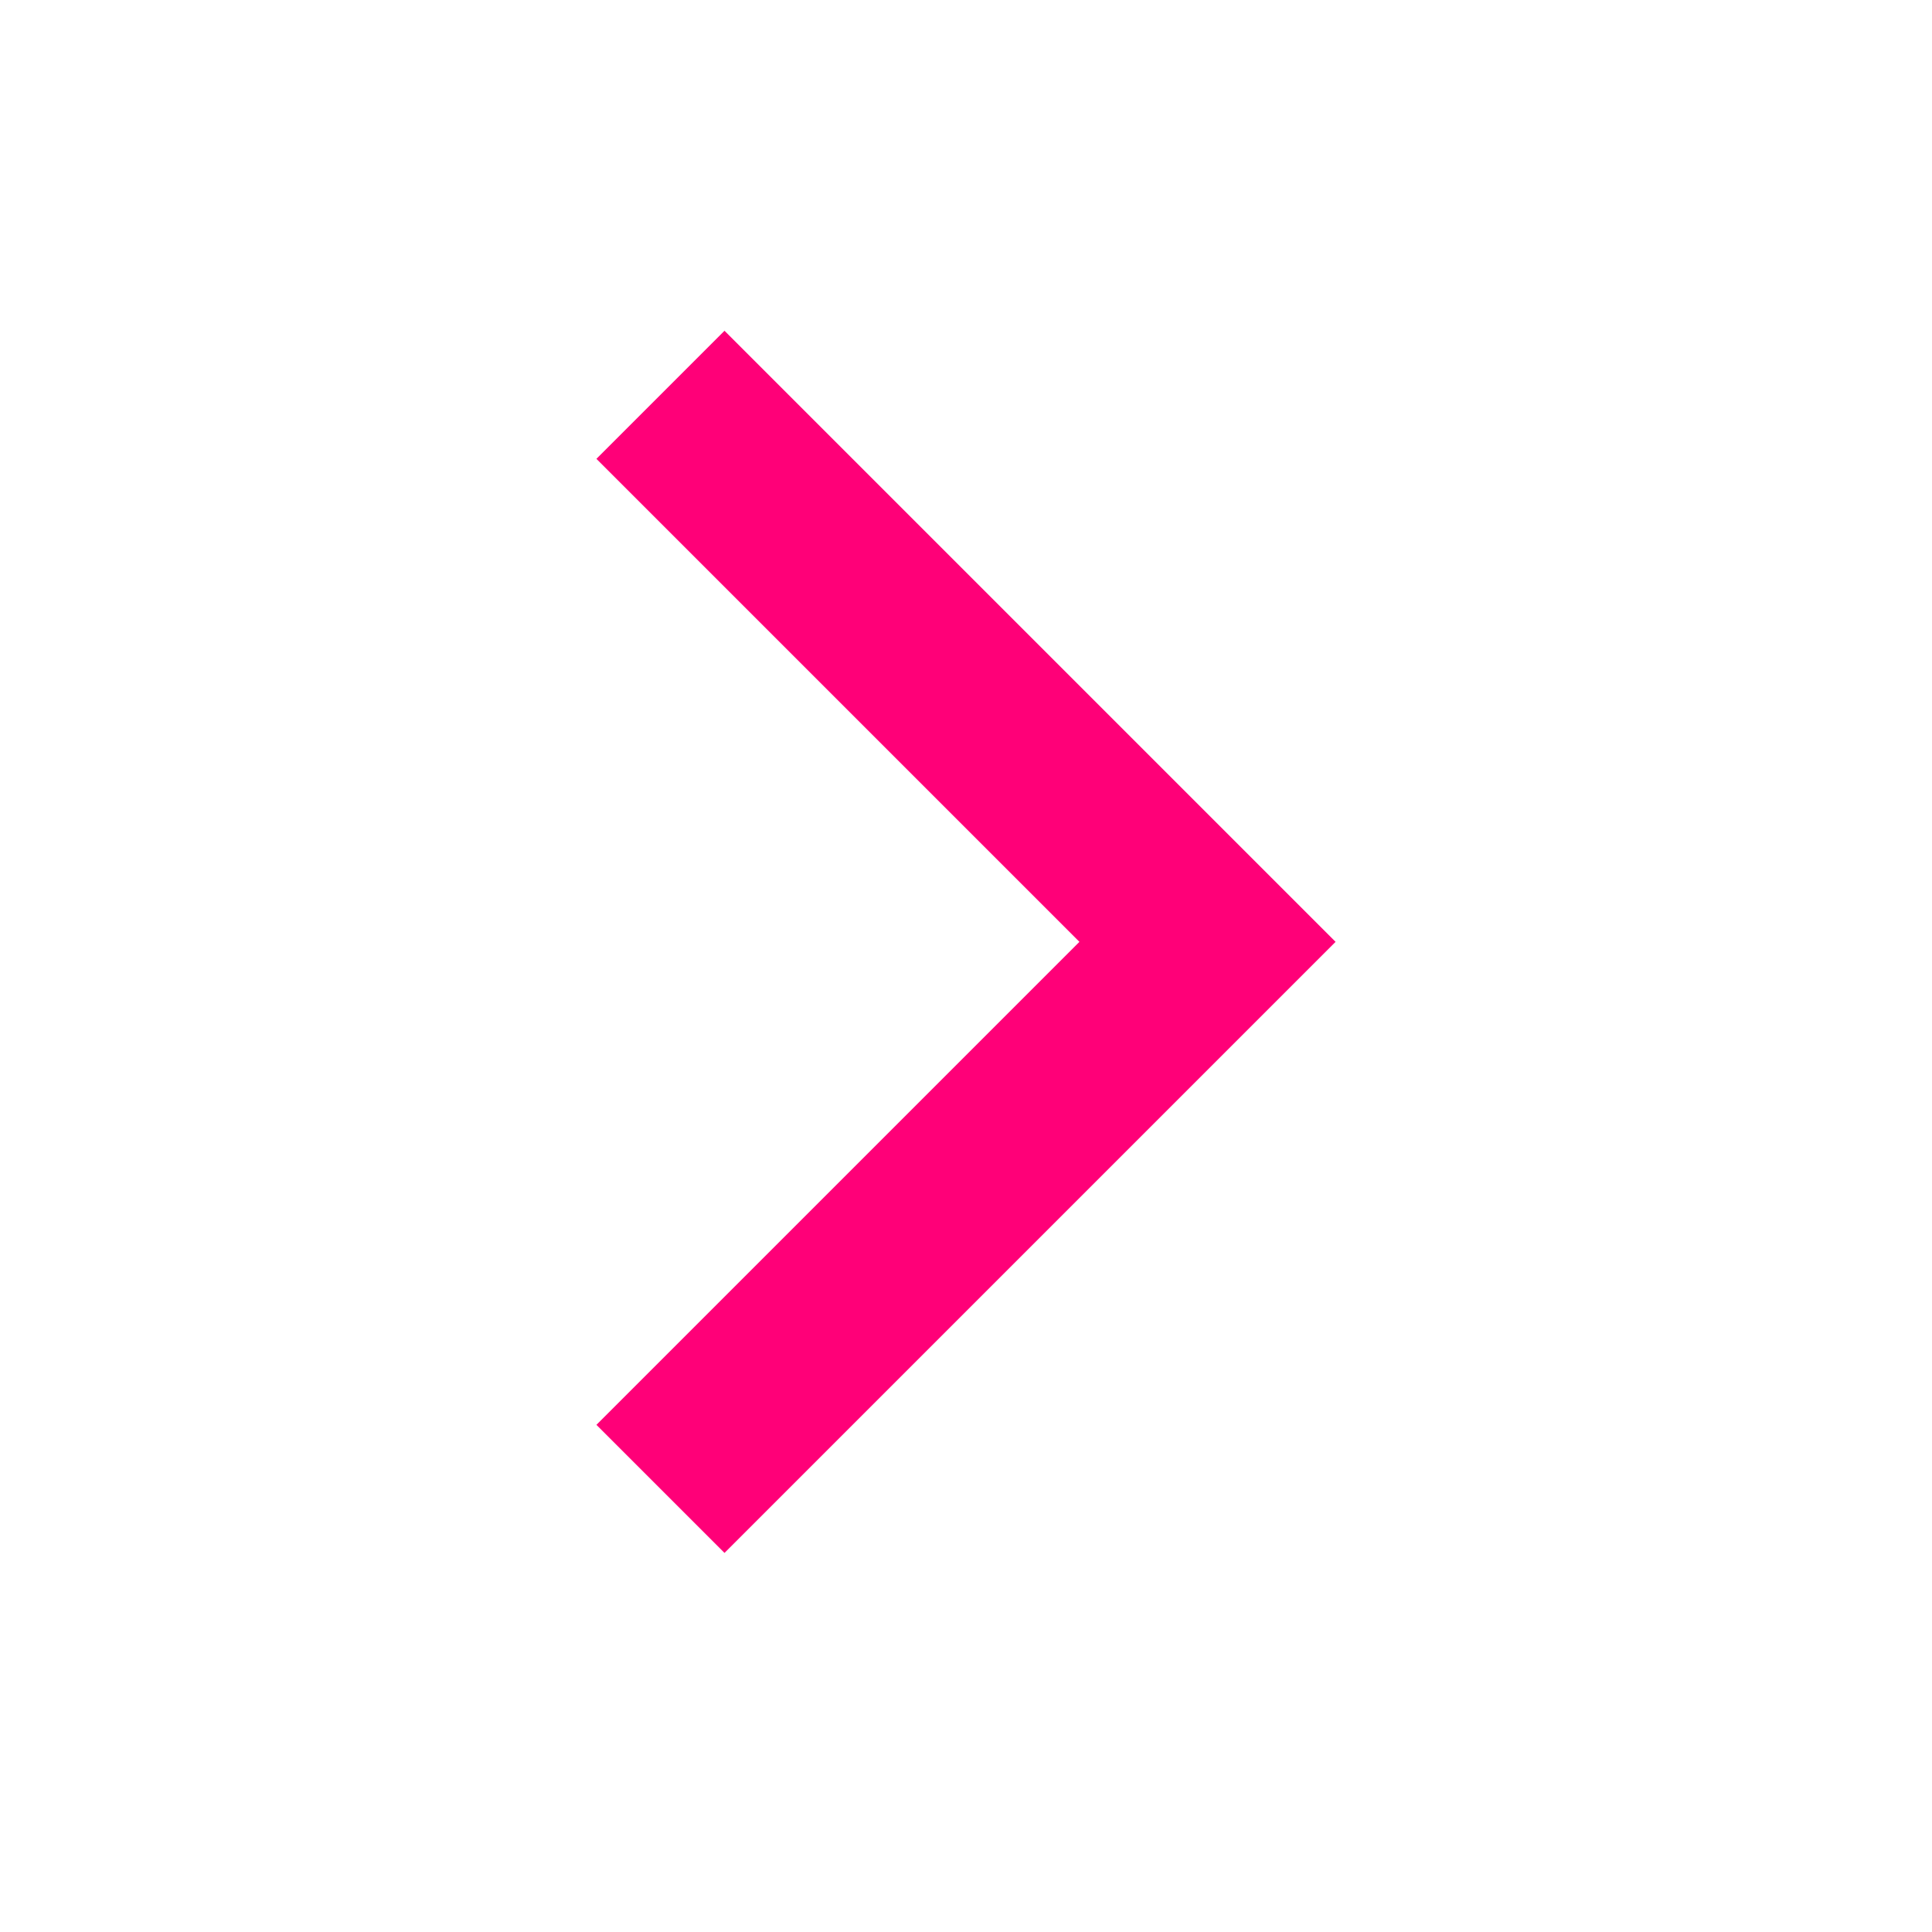
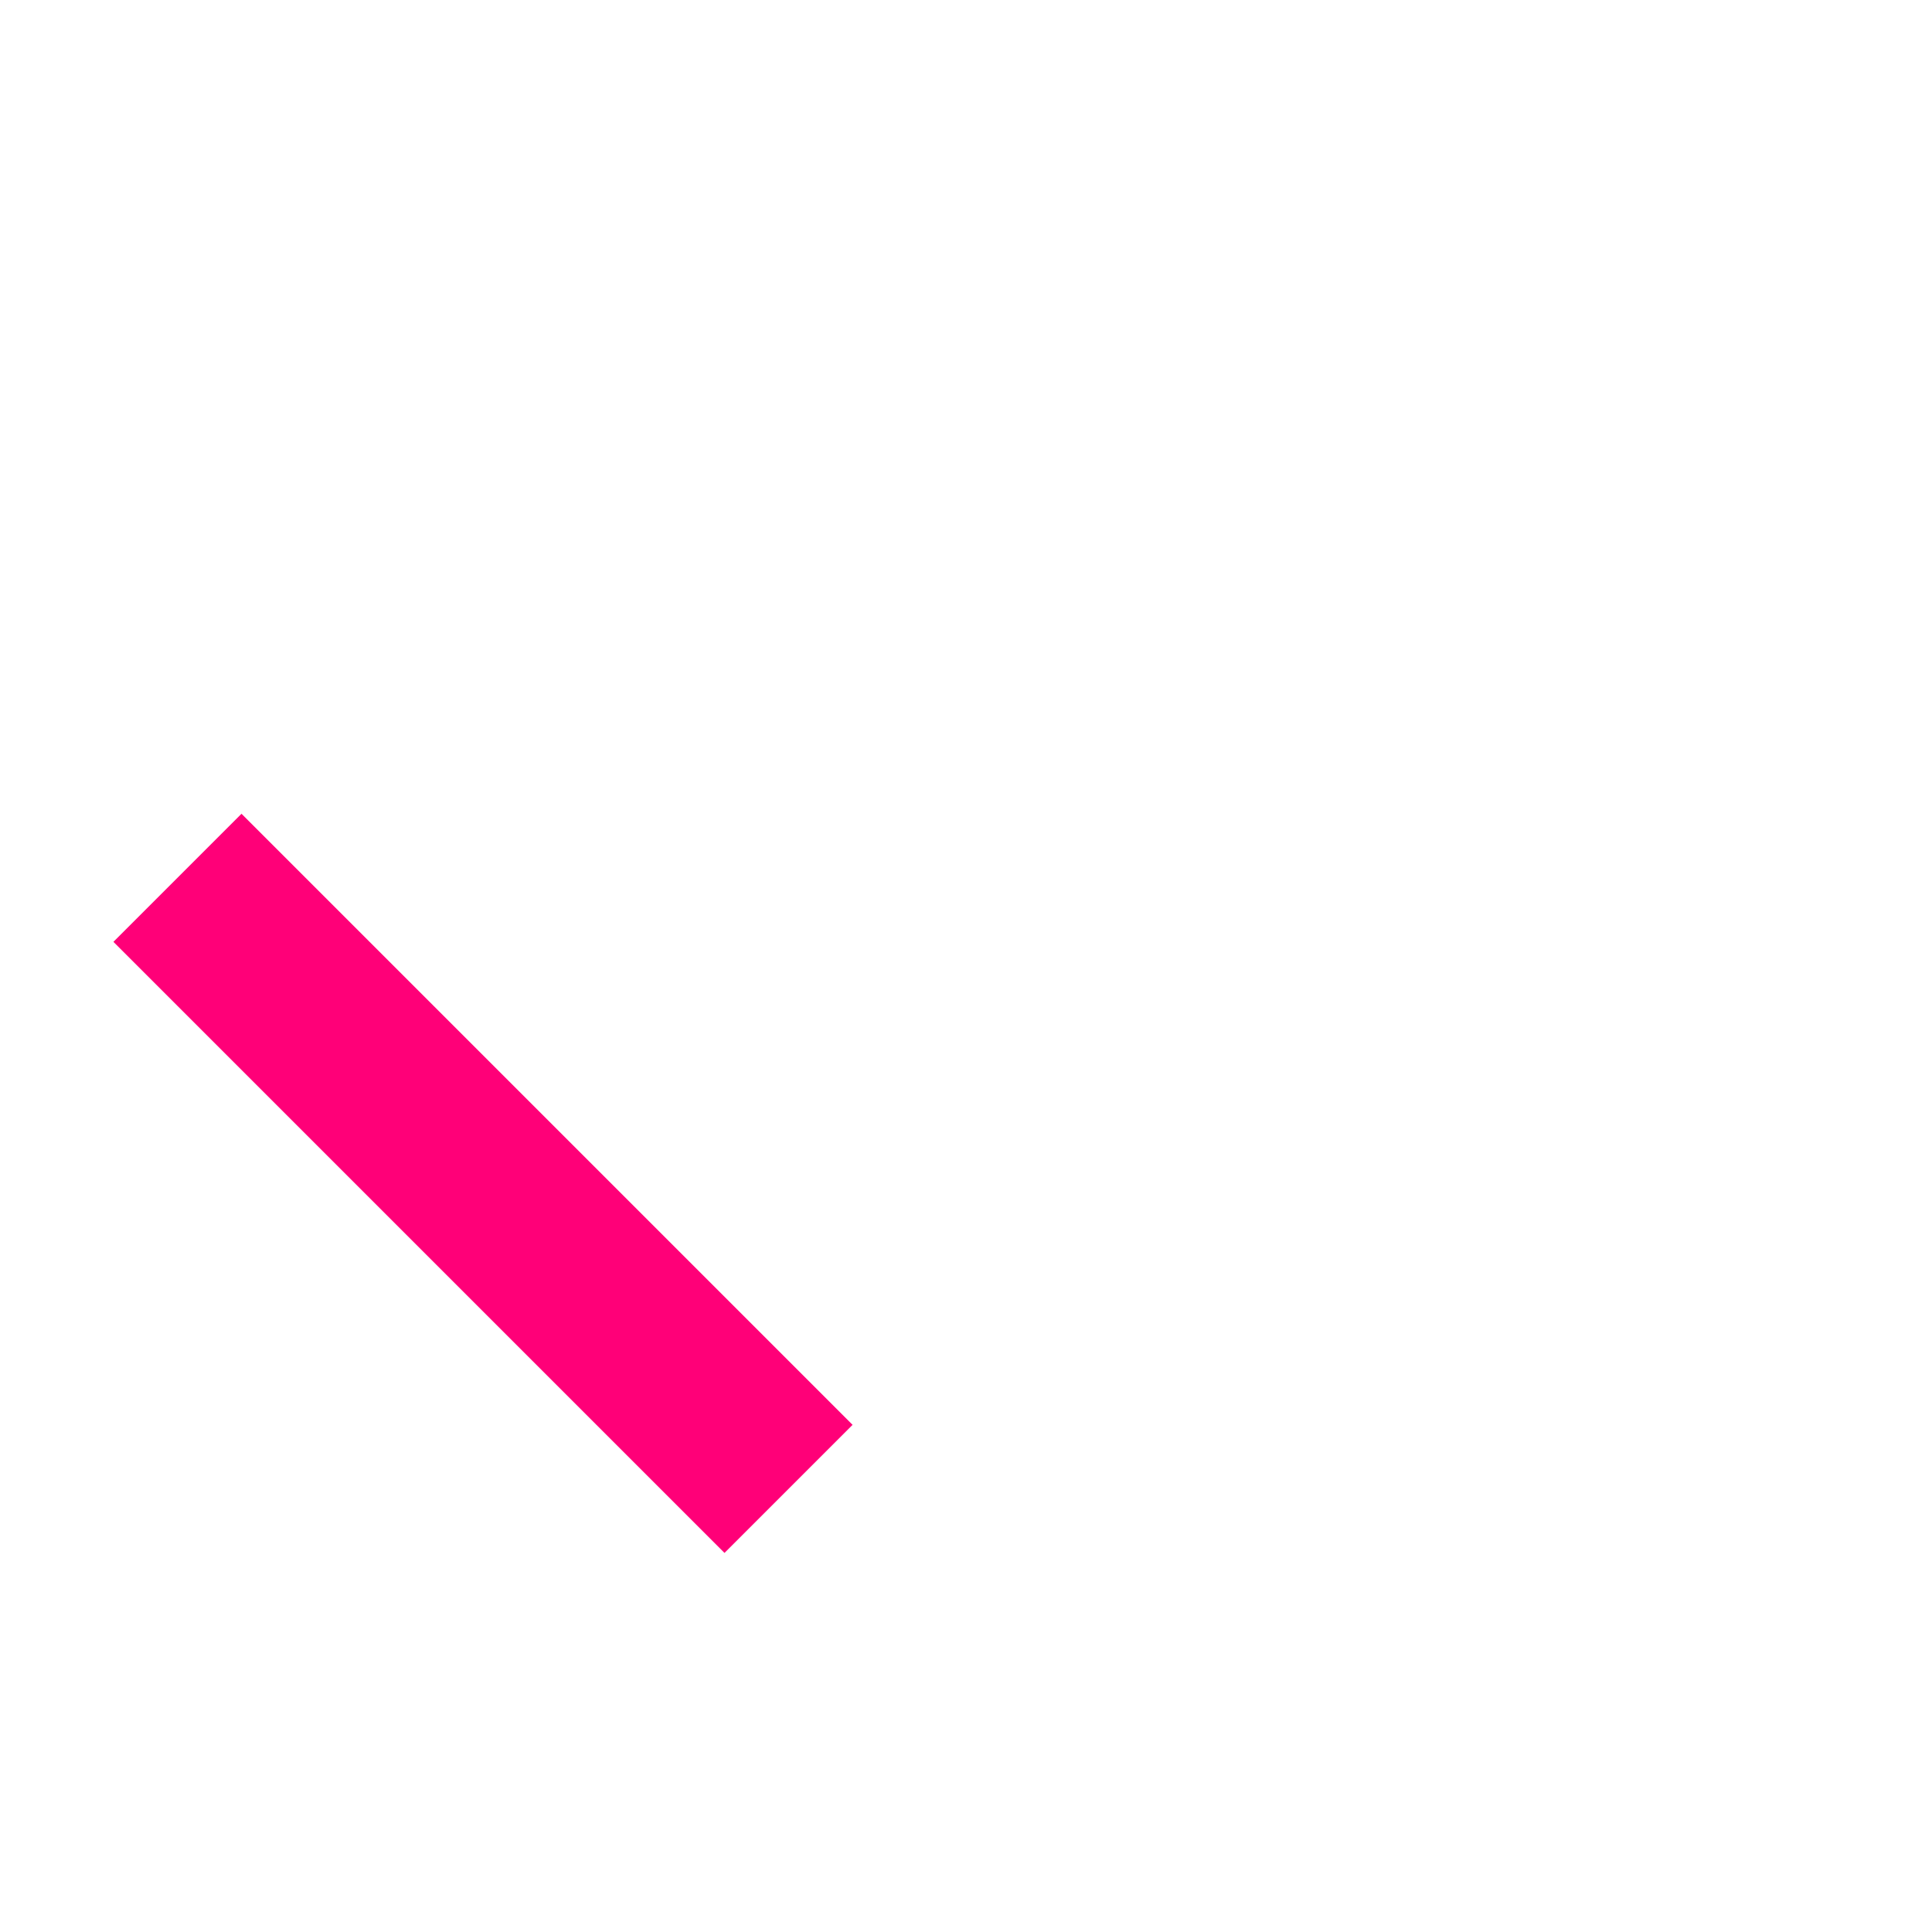
<svg xmlns="http://www.w3.org/2000/svg" version="1.1" x="0px" y="0px" viewBox="0 0 16 16" style="enable-background:new 0 0 16 16;" xml:space="preserve">
  <style type="text/css">
	.st0{fill:none;stroke:#FF0078;stroke-width:1.5;stroke-linecap:square;}
</style>
  <g>
-     <path class="st0" d="M6,11.8l4-4l-4-4" />
+     <path class="st0" d="M6,11.8l-4-4" />
  </g>
</svg>